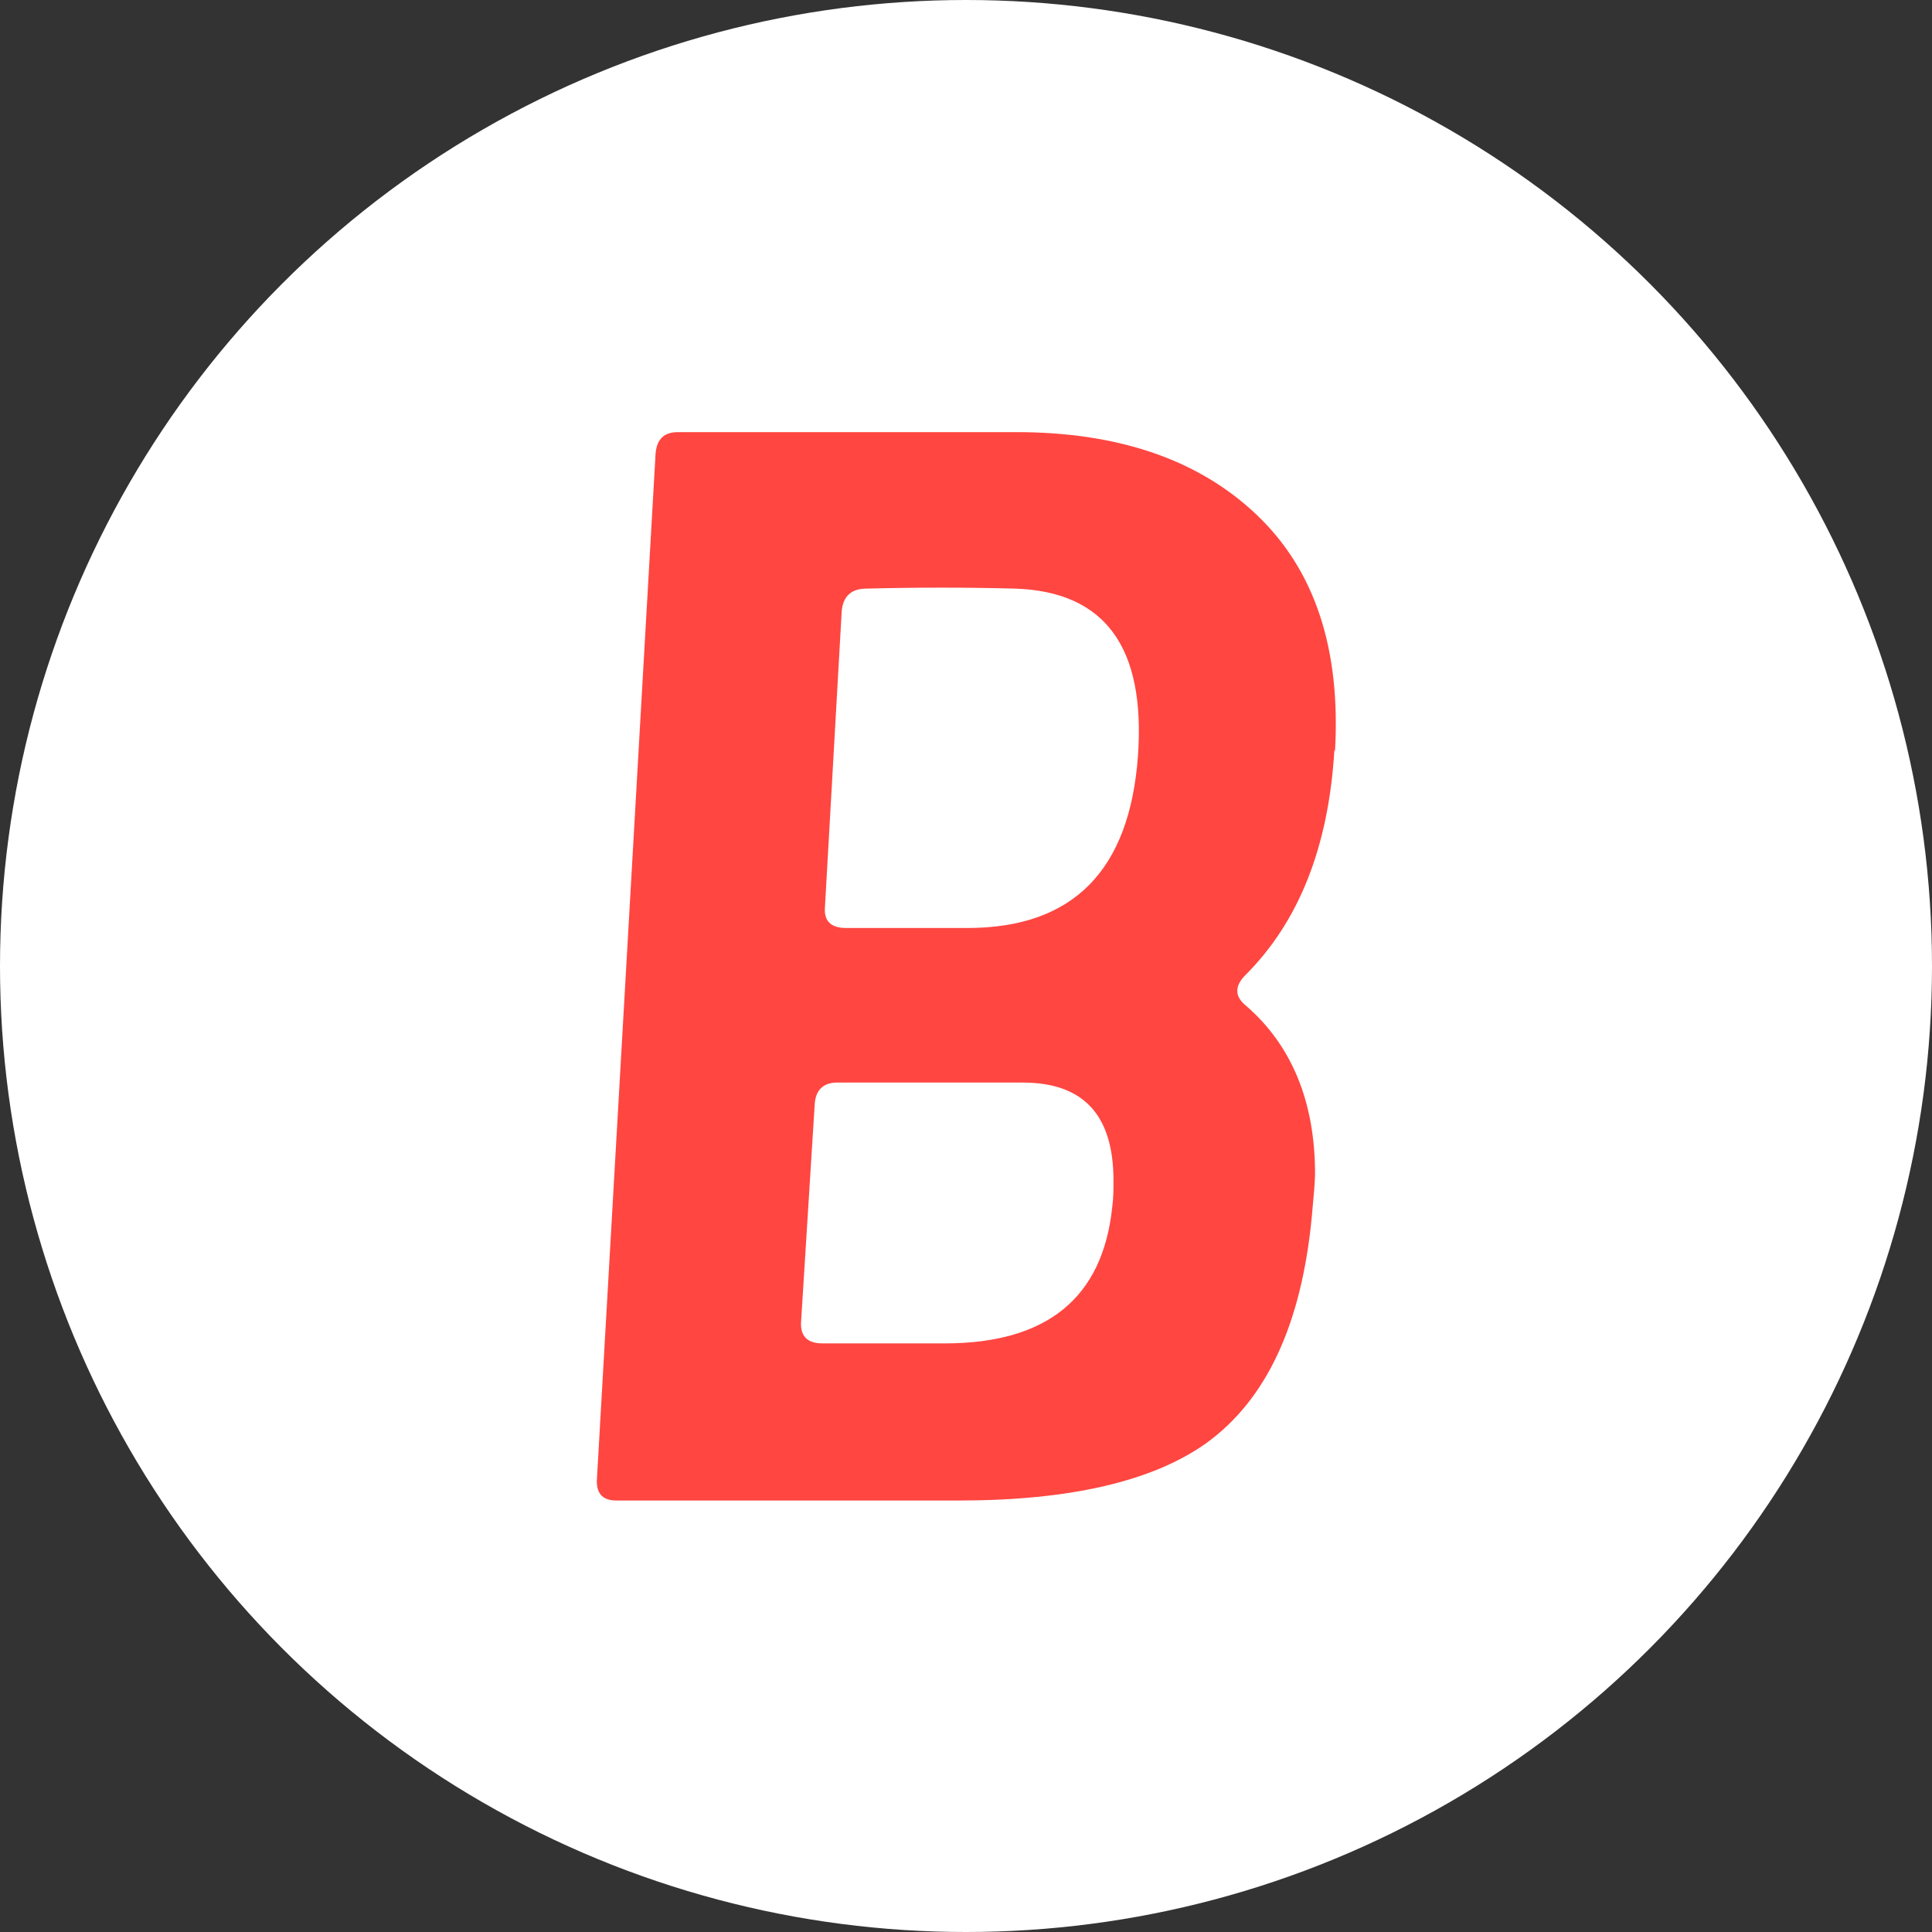
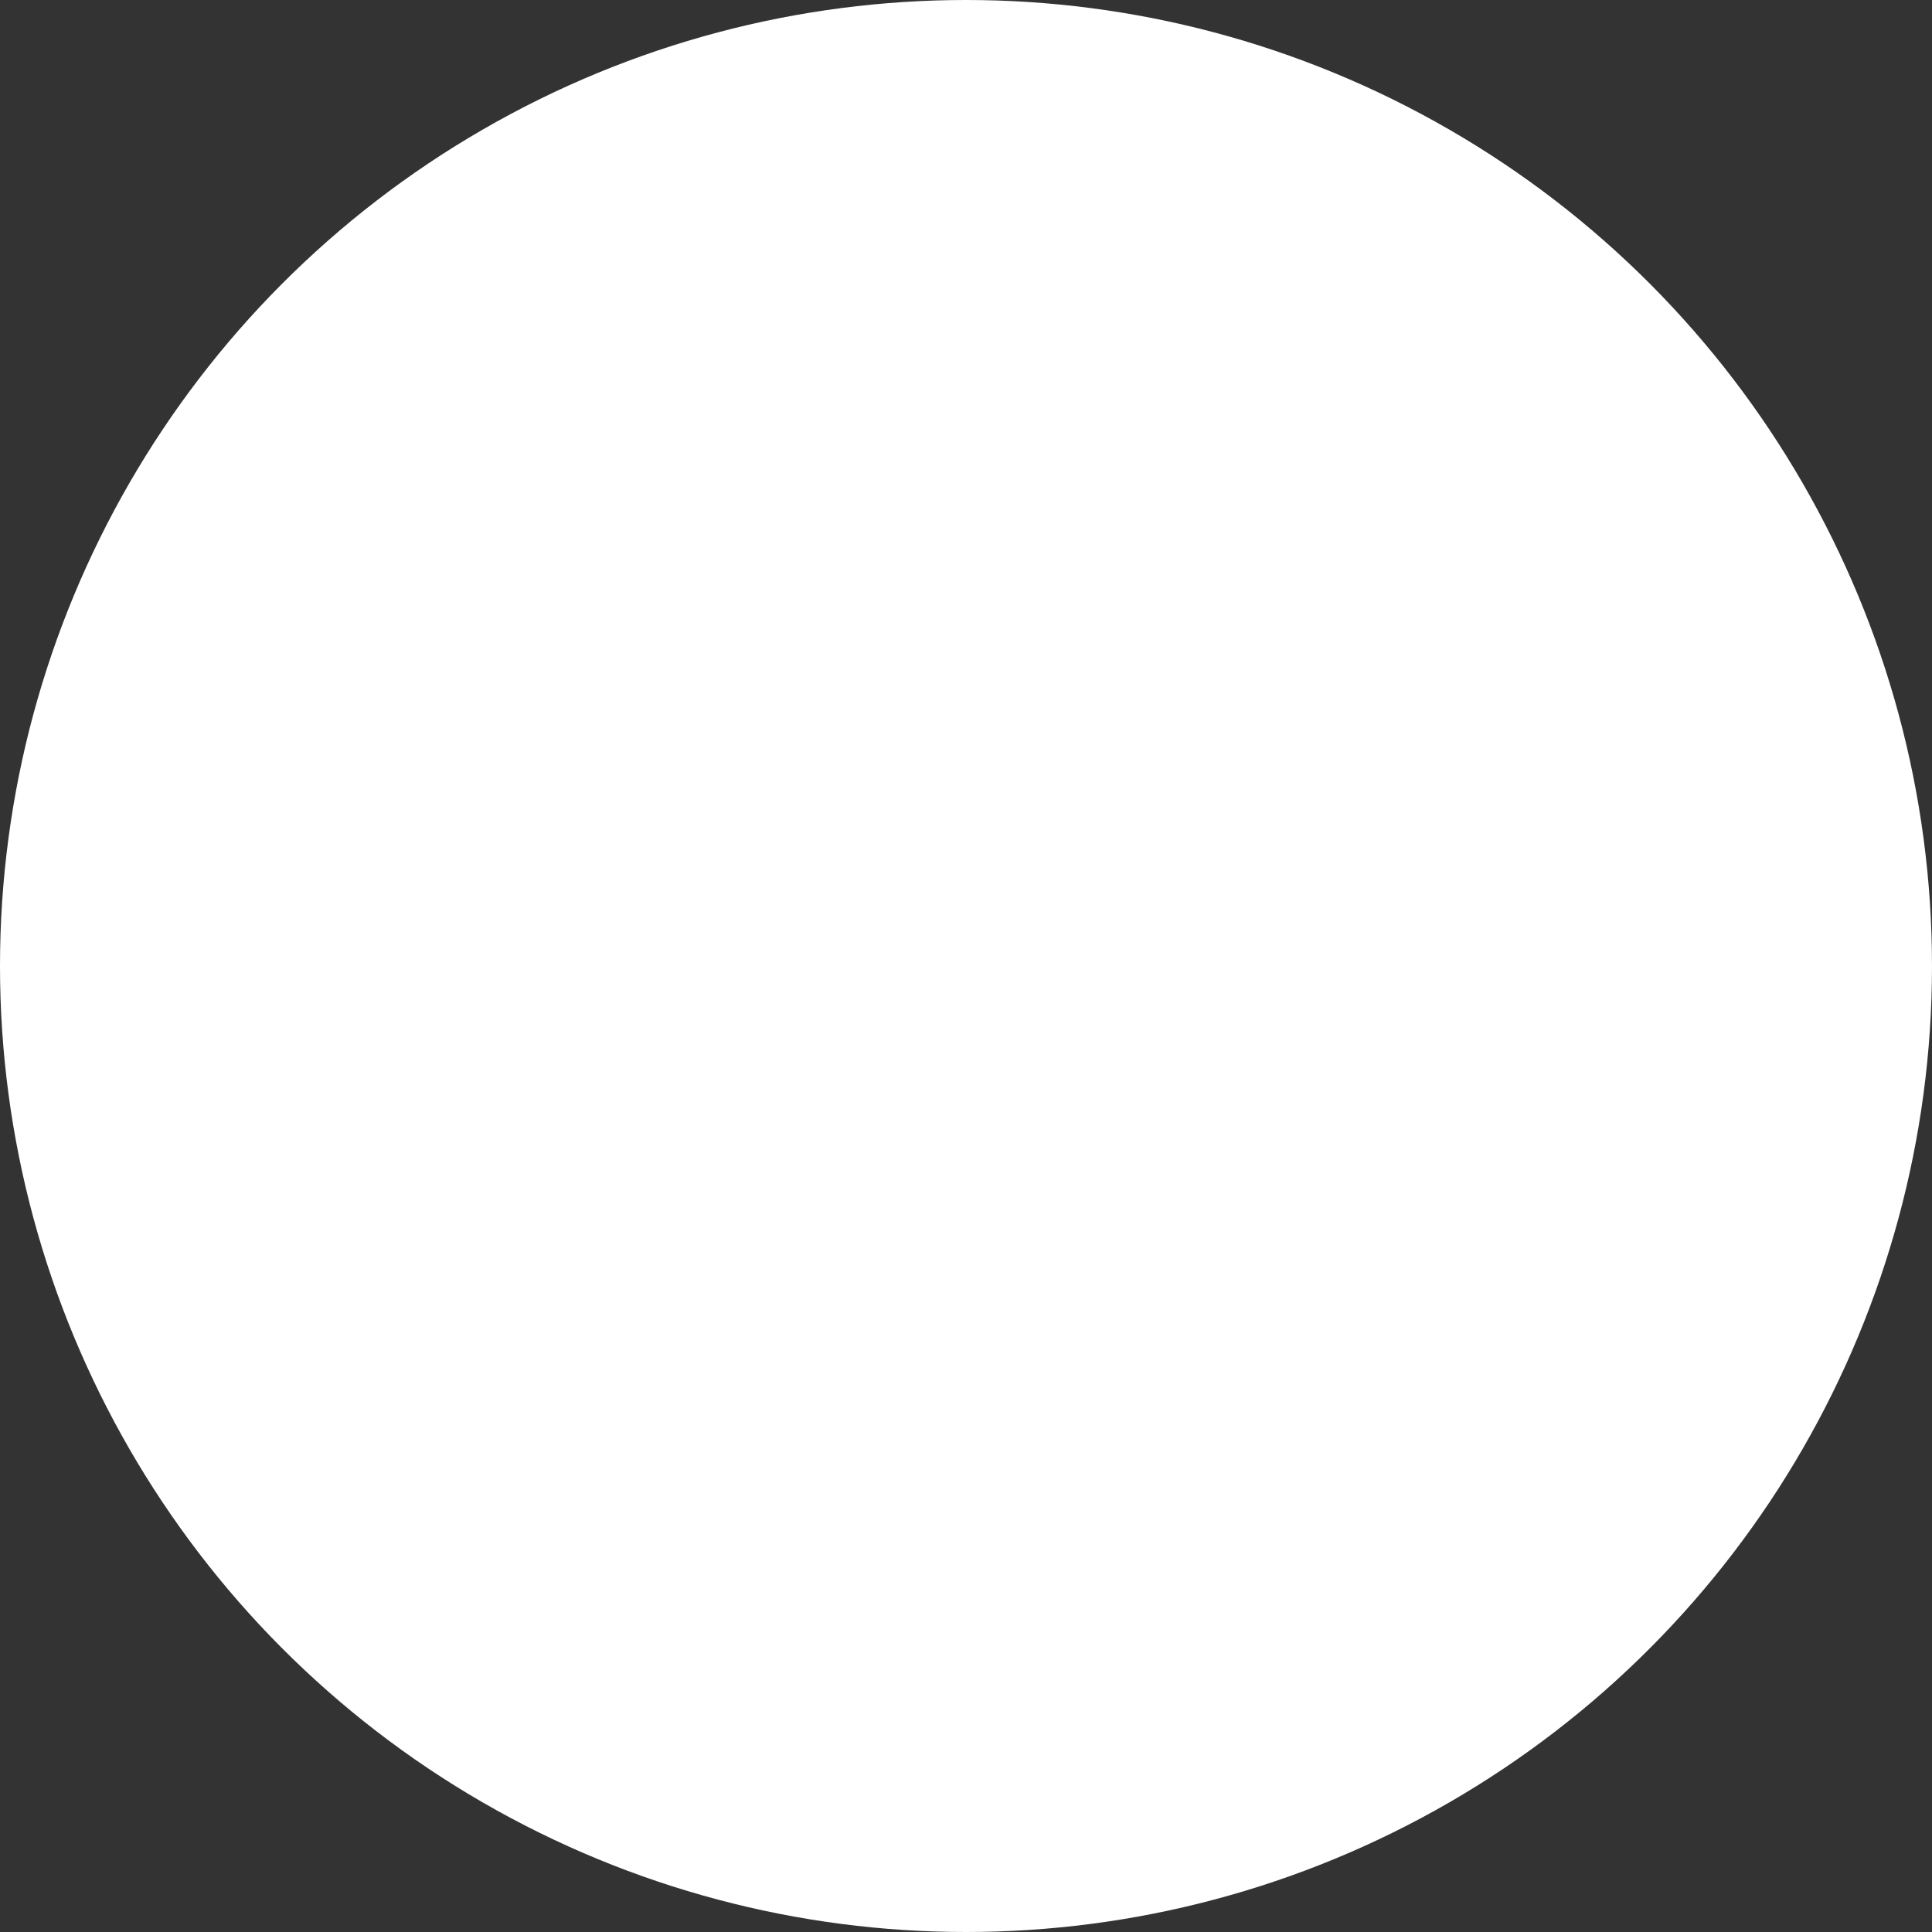
<svg xmlns="http://www.w3.org/2000/svg" data-name="レイヤー 1" width="30" height="30">
  <rect width="100%" height="100%" fill="#333333" stroke="none" />
  <circle cx="15" cy="15" r="15" fill="#fff" />
-   <path d="M20.72 11.65c-.09 1.5-.55 2.66-1.38 3.49-.17.17-.17.33 0 .47.72.62 1.08 1.5 1.08 2.62 0 .11-.02.33-.05.66-.16 1.67-.7 2.84-1.64 3.52-.83.59-2.11.89-3.84.89H9.57c-.22 0-.32-.12-.3-.35l.91-15.91c.02-.22.13-.33.35-.33h5.25c1.59 0 2.84.43 3.74 1.29s1.3 2.08 1.21 3.66zm-3.45 7.1c.02-.14.02-.28.02-.42 0-1.02-.47-1.52-1.41-1.52H13c-.22 0-.34.12-.35.35l-.21 3.35c-.02.23.09.35.33.35h1.9c1.58 0 2.45-.7 2.6-2.11zm.4-7.01c.12-1.69-.51-2.55-1.9-2.6-.77-.02-1.54-.02-2.32 0-.23 0-.36.12-.38.35l-.26 4.59c-.02.22.09.33.33.33h1.88c1.64 0 2.52-.89 2.65-2.67z" fill="#ff4641" />
</svg>